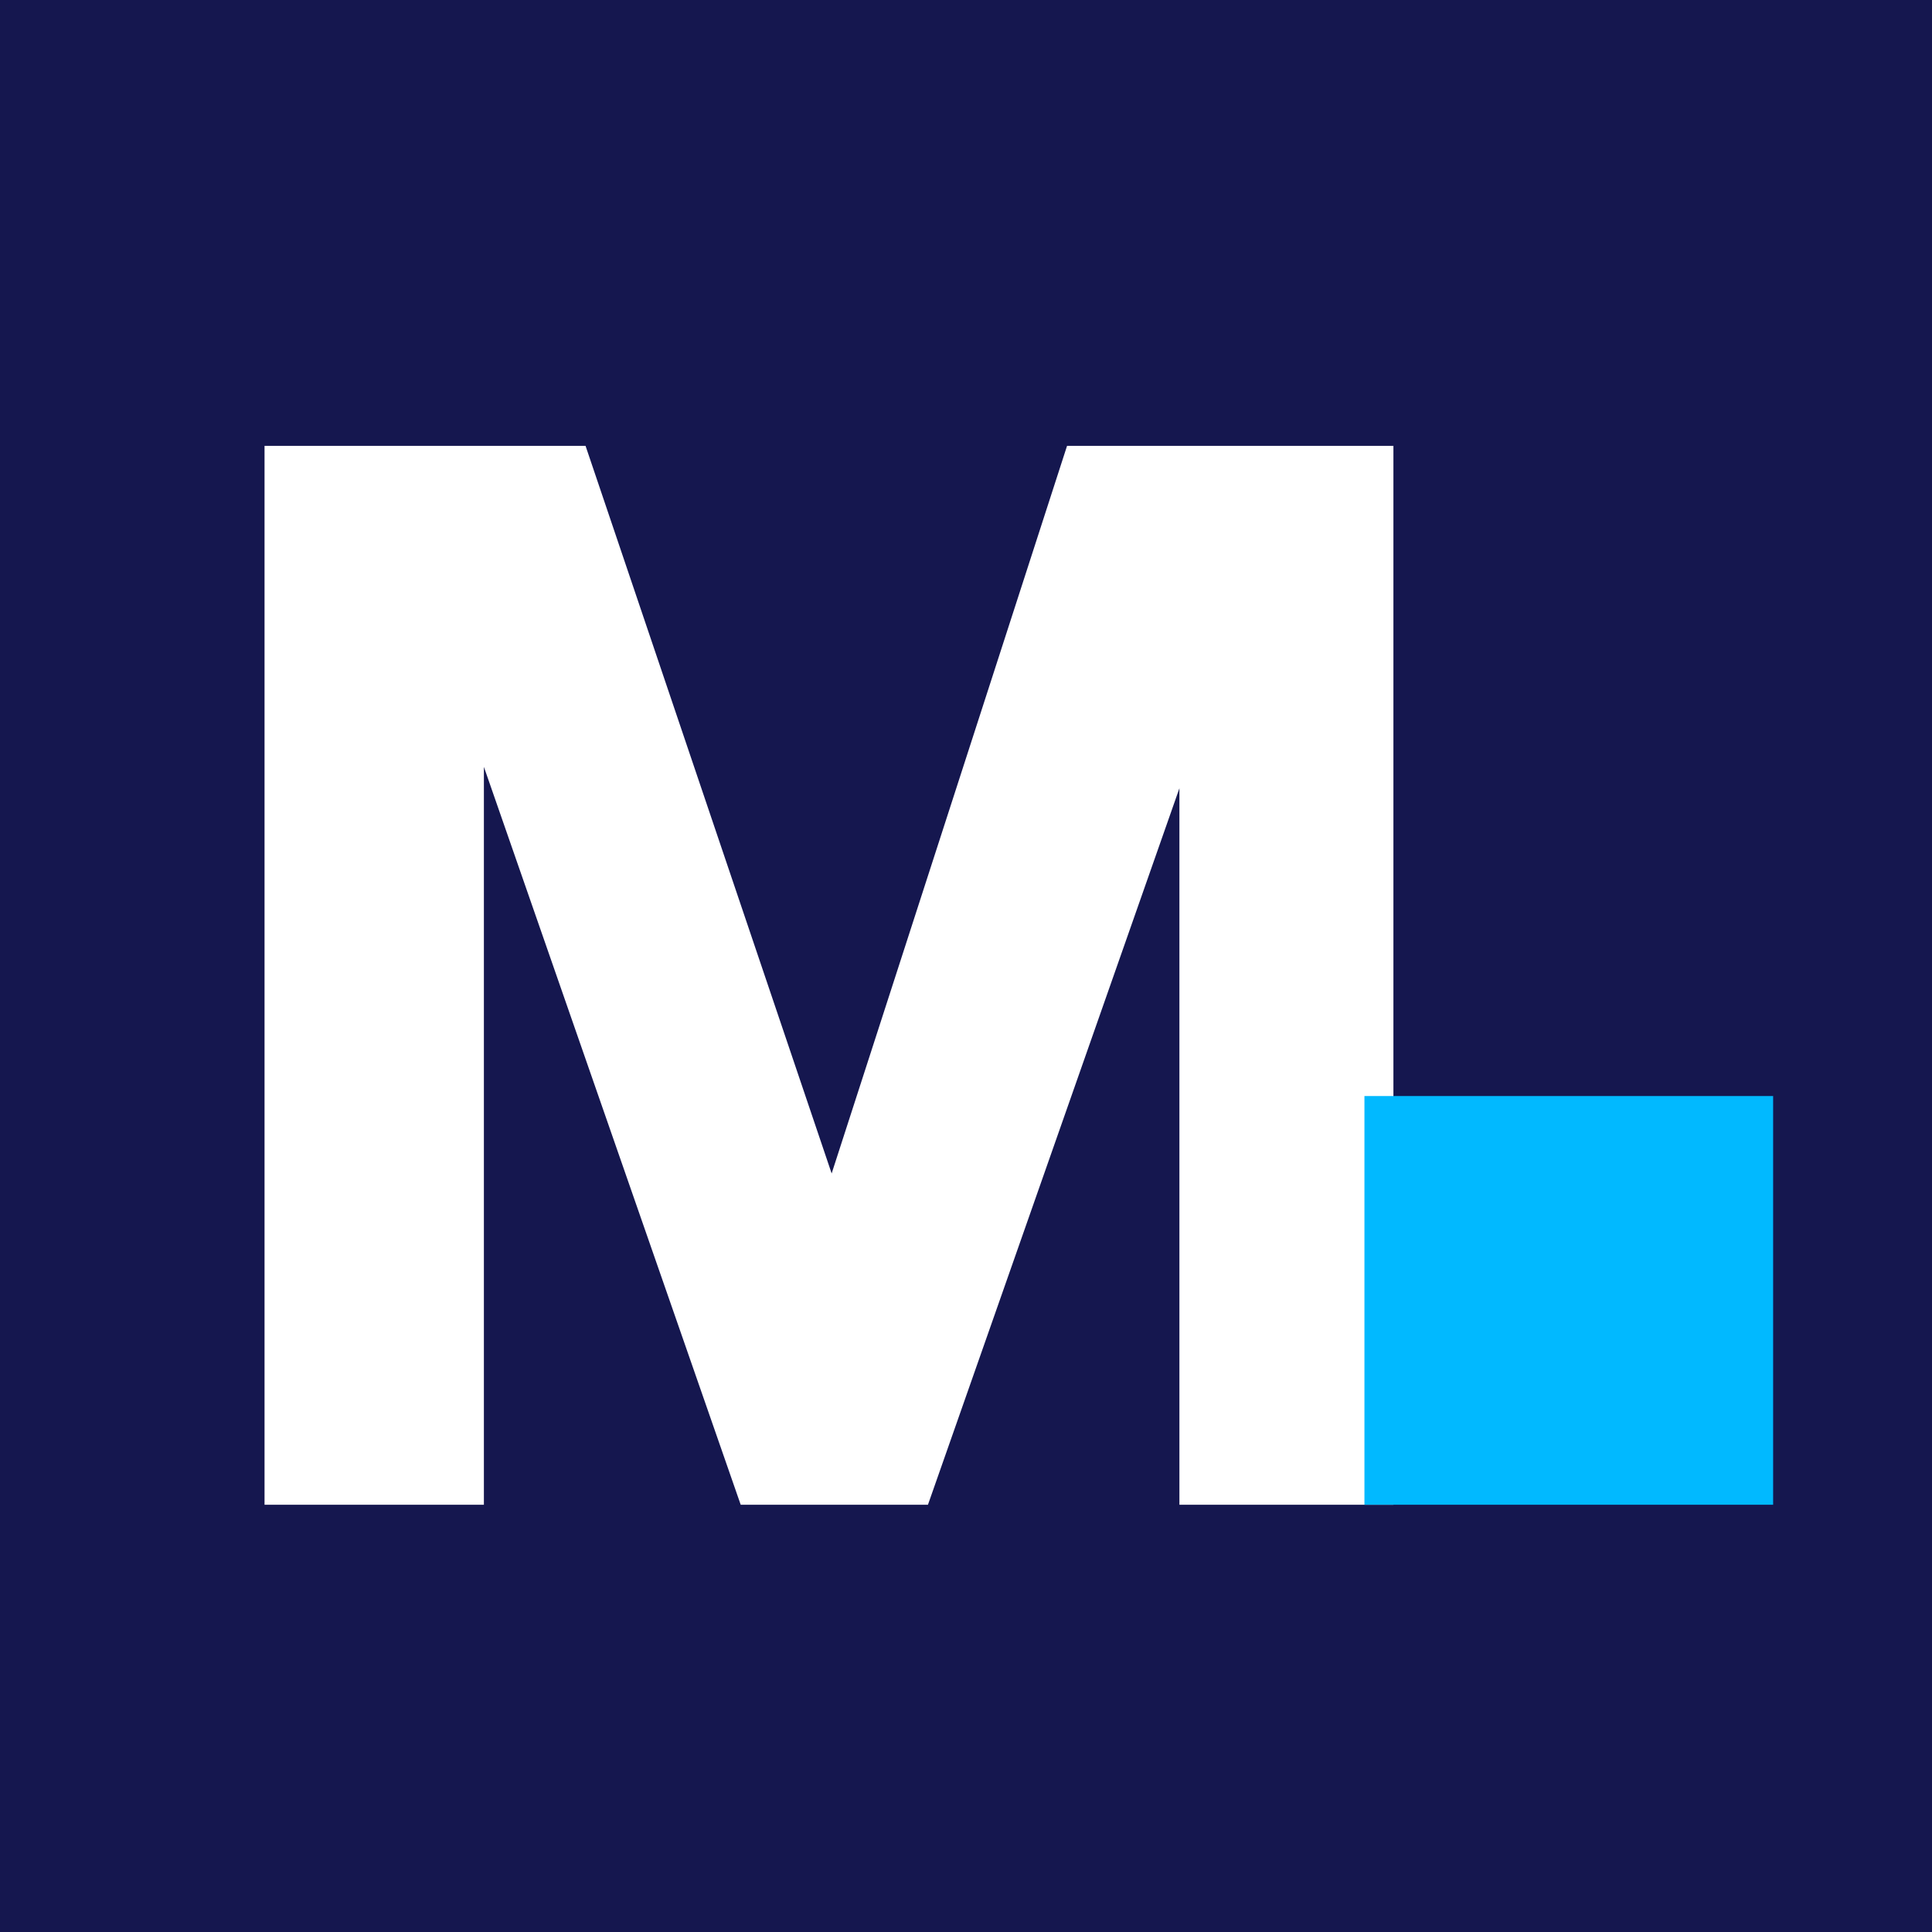
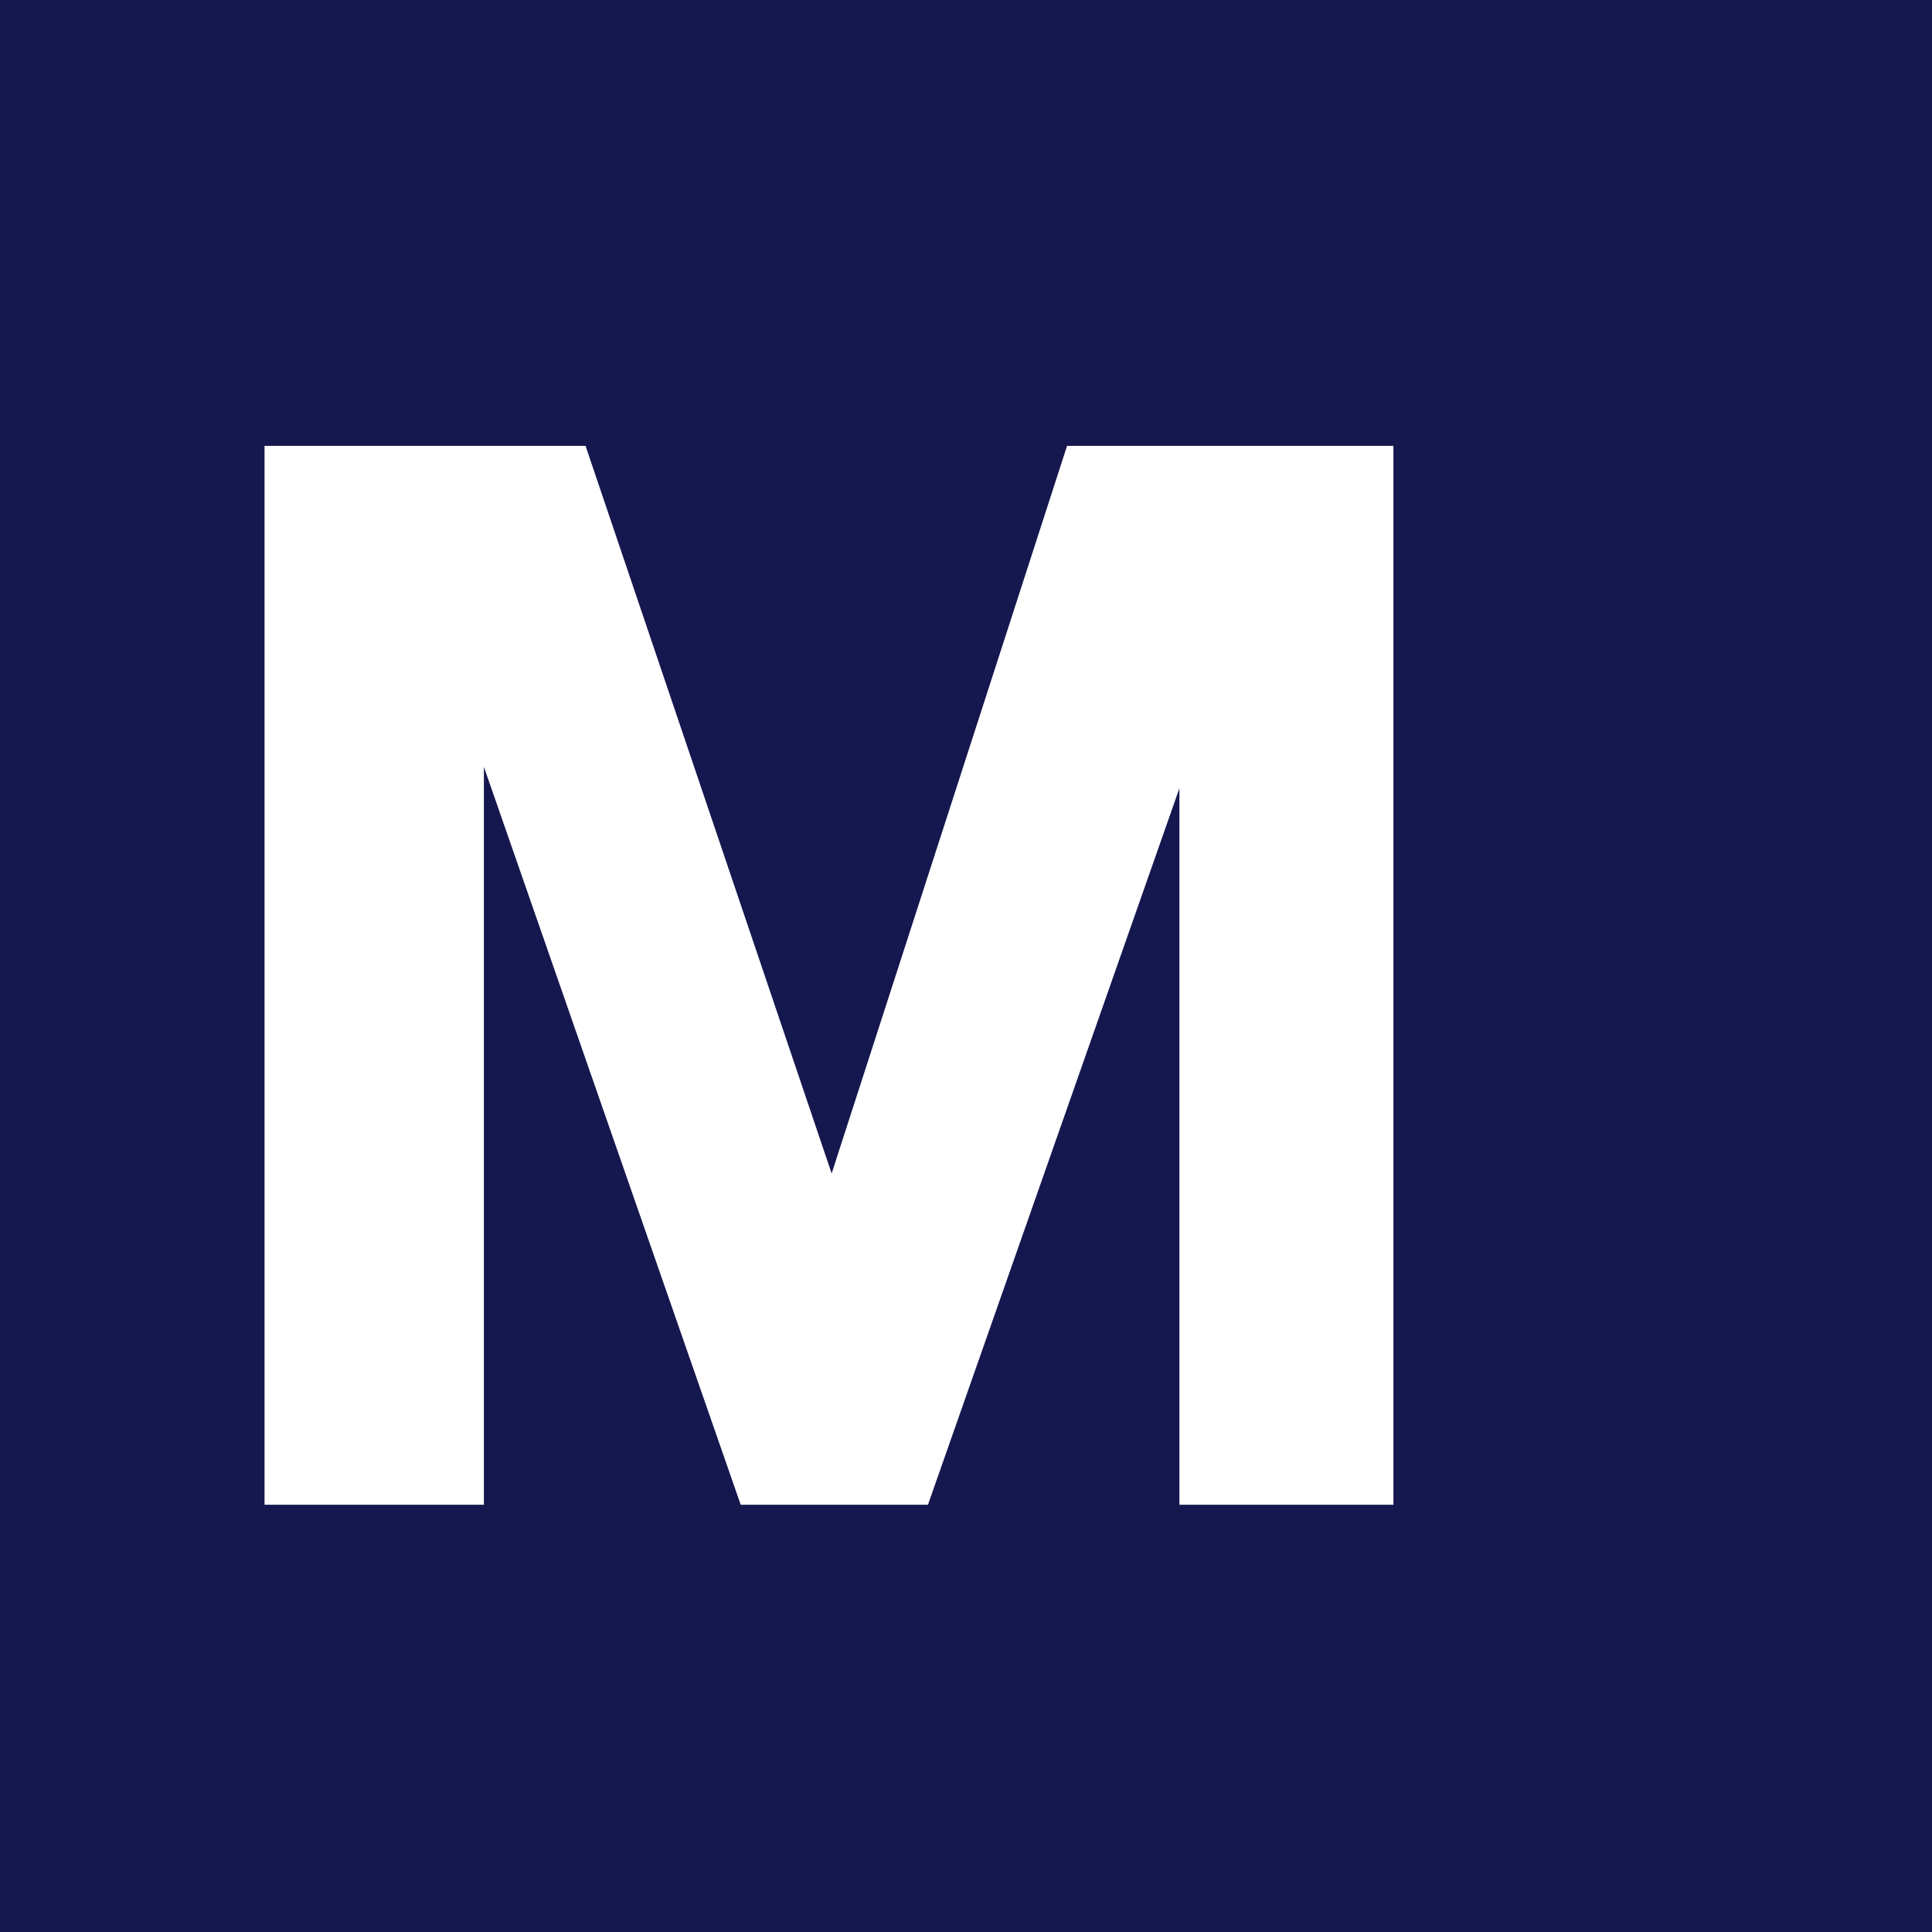
<svg xmlns="http://www.w3.org/2000/svg" version="1.1" id="Capa_1" x="0px" y="0px" viewBox="0 0 260 260" style="enable-background:new 0 0 260 260;" xml:space="preserve">
  <rect x="0" y="0" width="260" height="260" fill="#808080" stroke="none" />
  <style type="text/css">
	.st0{fill:#15174F;}
	.st1{fill:#FFFFFF;}
	.st2{fill:#01B9FF;}
</style>
  <g>
    <polyline class="st0" points="0,0 0,260 260,260 260,0  " />
    <polygon class="st1" points="35.6,202.5 35.6,60 78.8,60 111.92,157.92 143.6,60 187.52,60 187.52,202.5 158.72,202.5    158.72,106.08 124.88,202.5 99.68,202.5 65.12,103.2 65.12,202.5  " />
-     <polyline class="st2" points="238.62,202.5 238.62,147.5 183.62,147.5 183.62,202.5  " />
    <path class="st1" d="M35.6,60c0,47.5,0,95,0,142.5" />
  </g>
</svg>